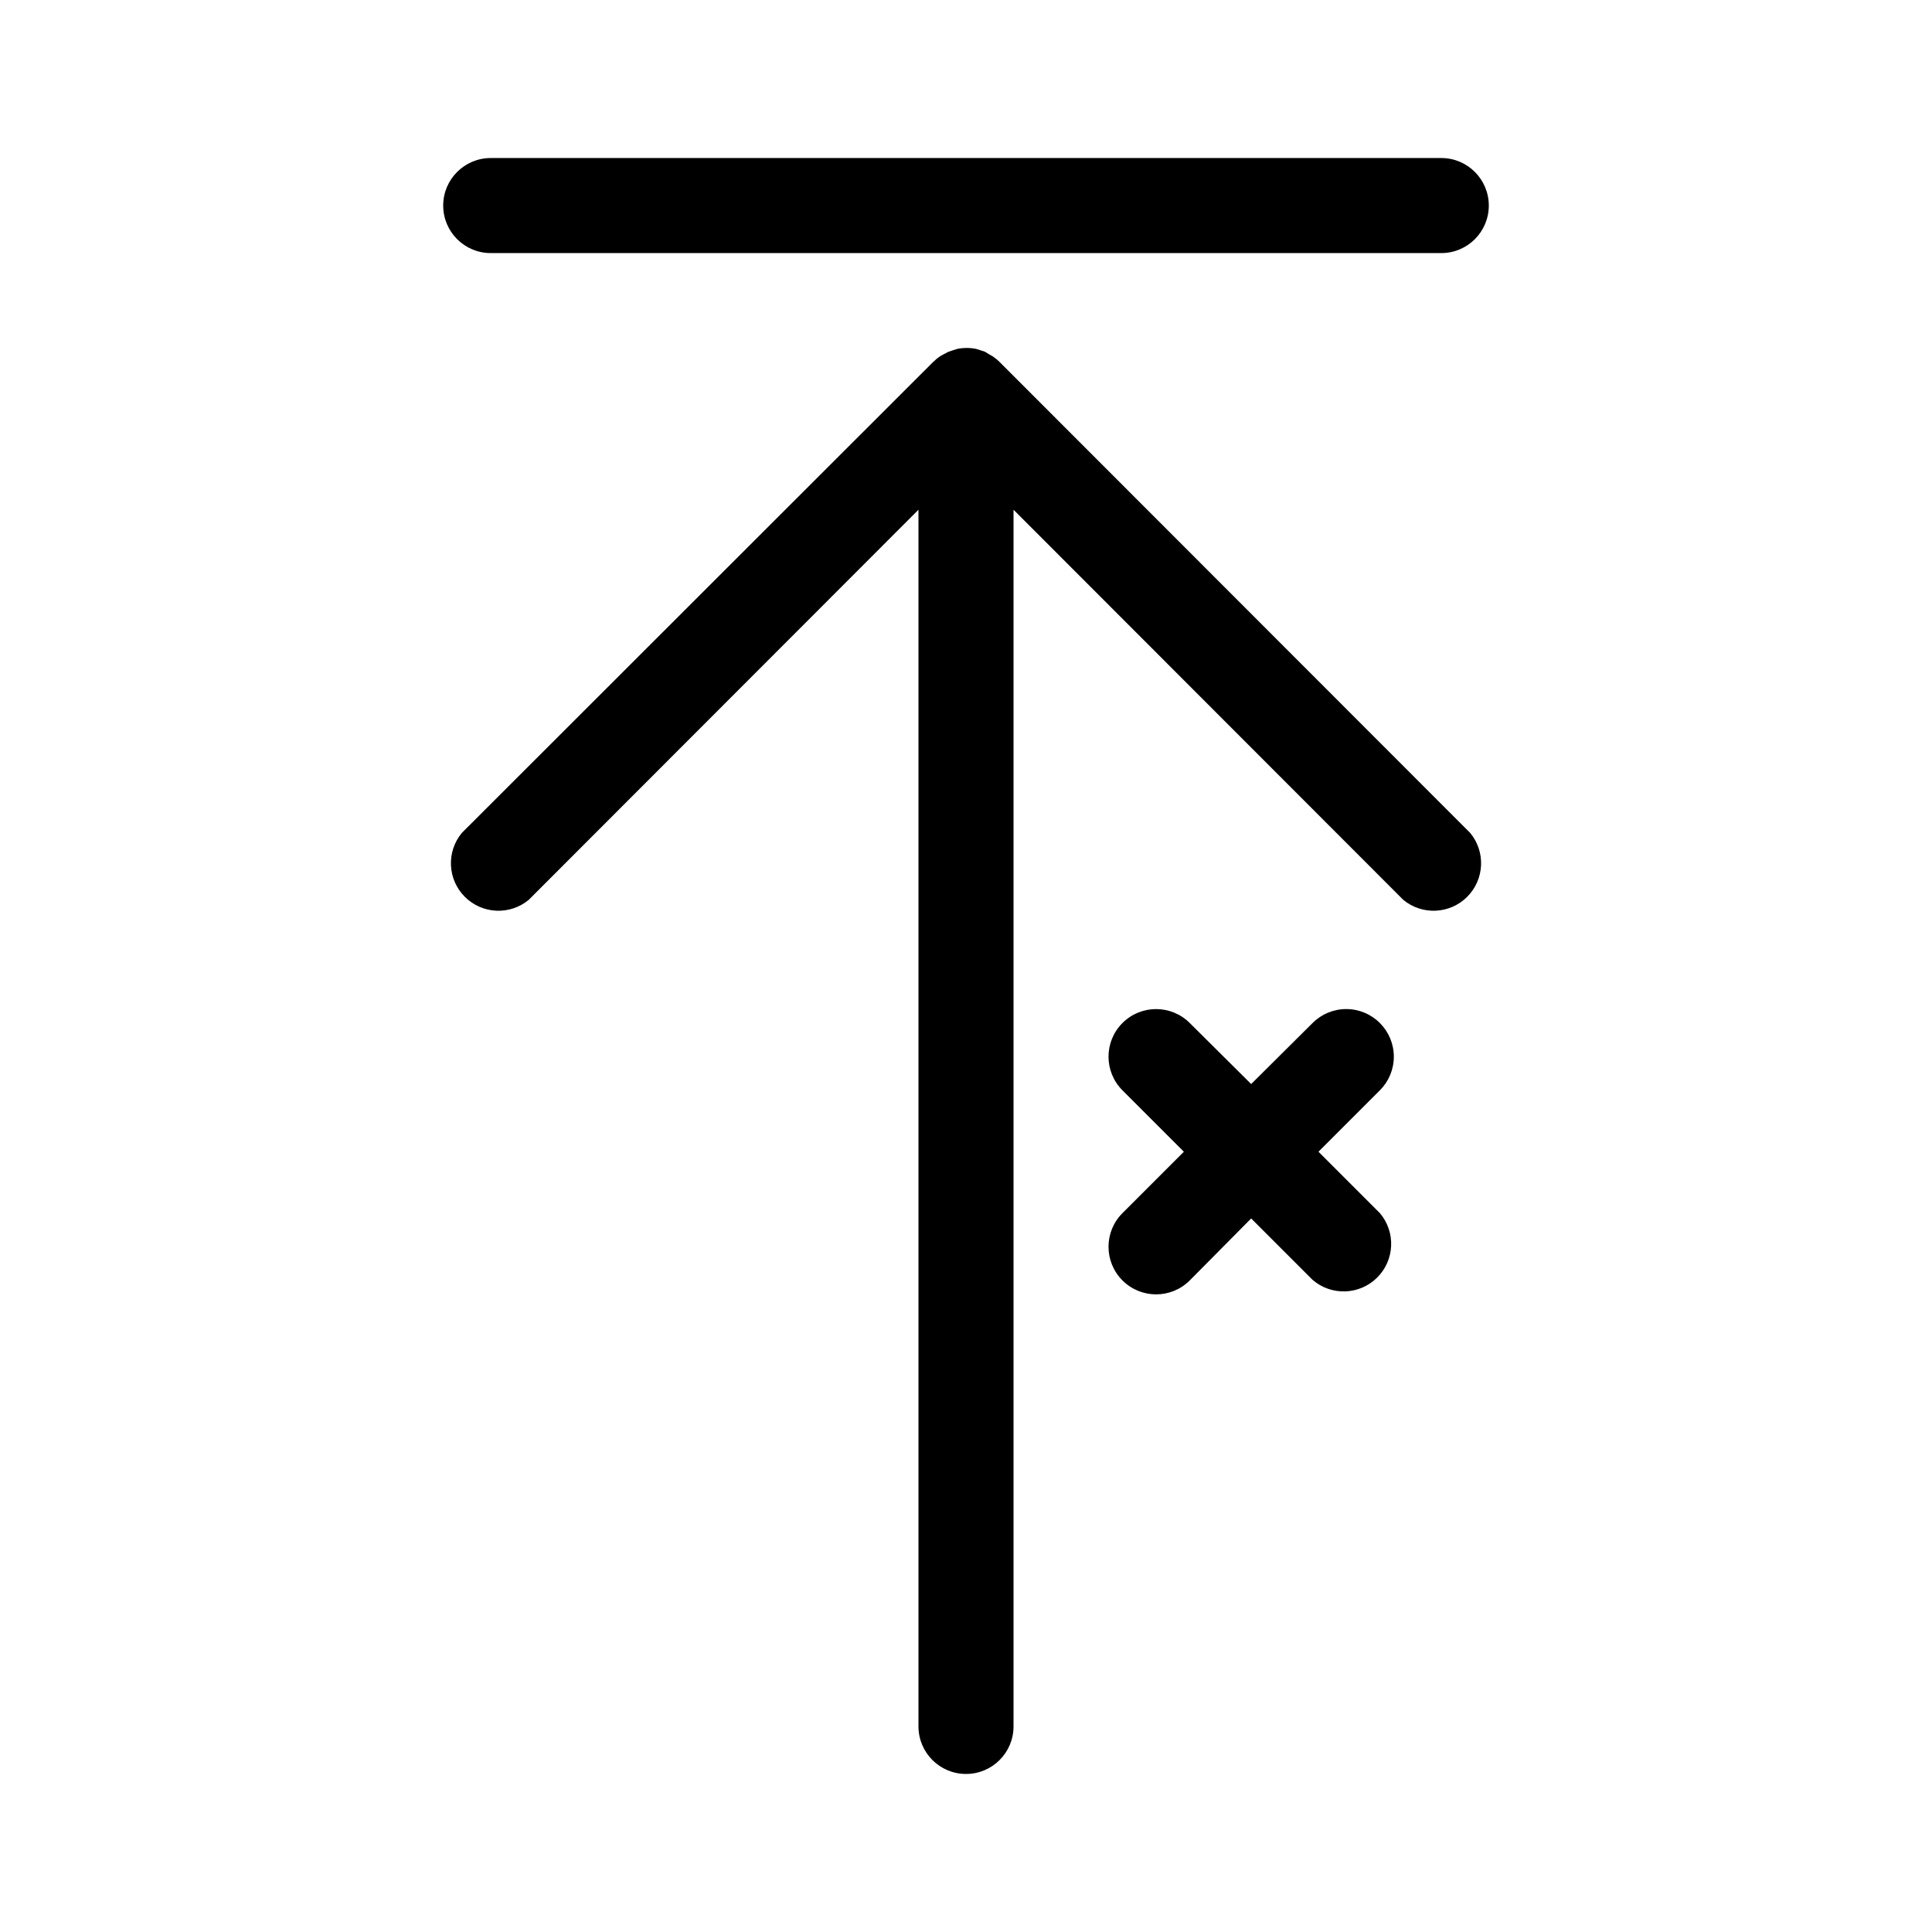
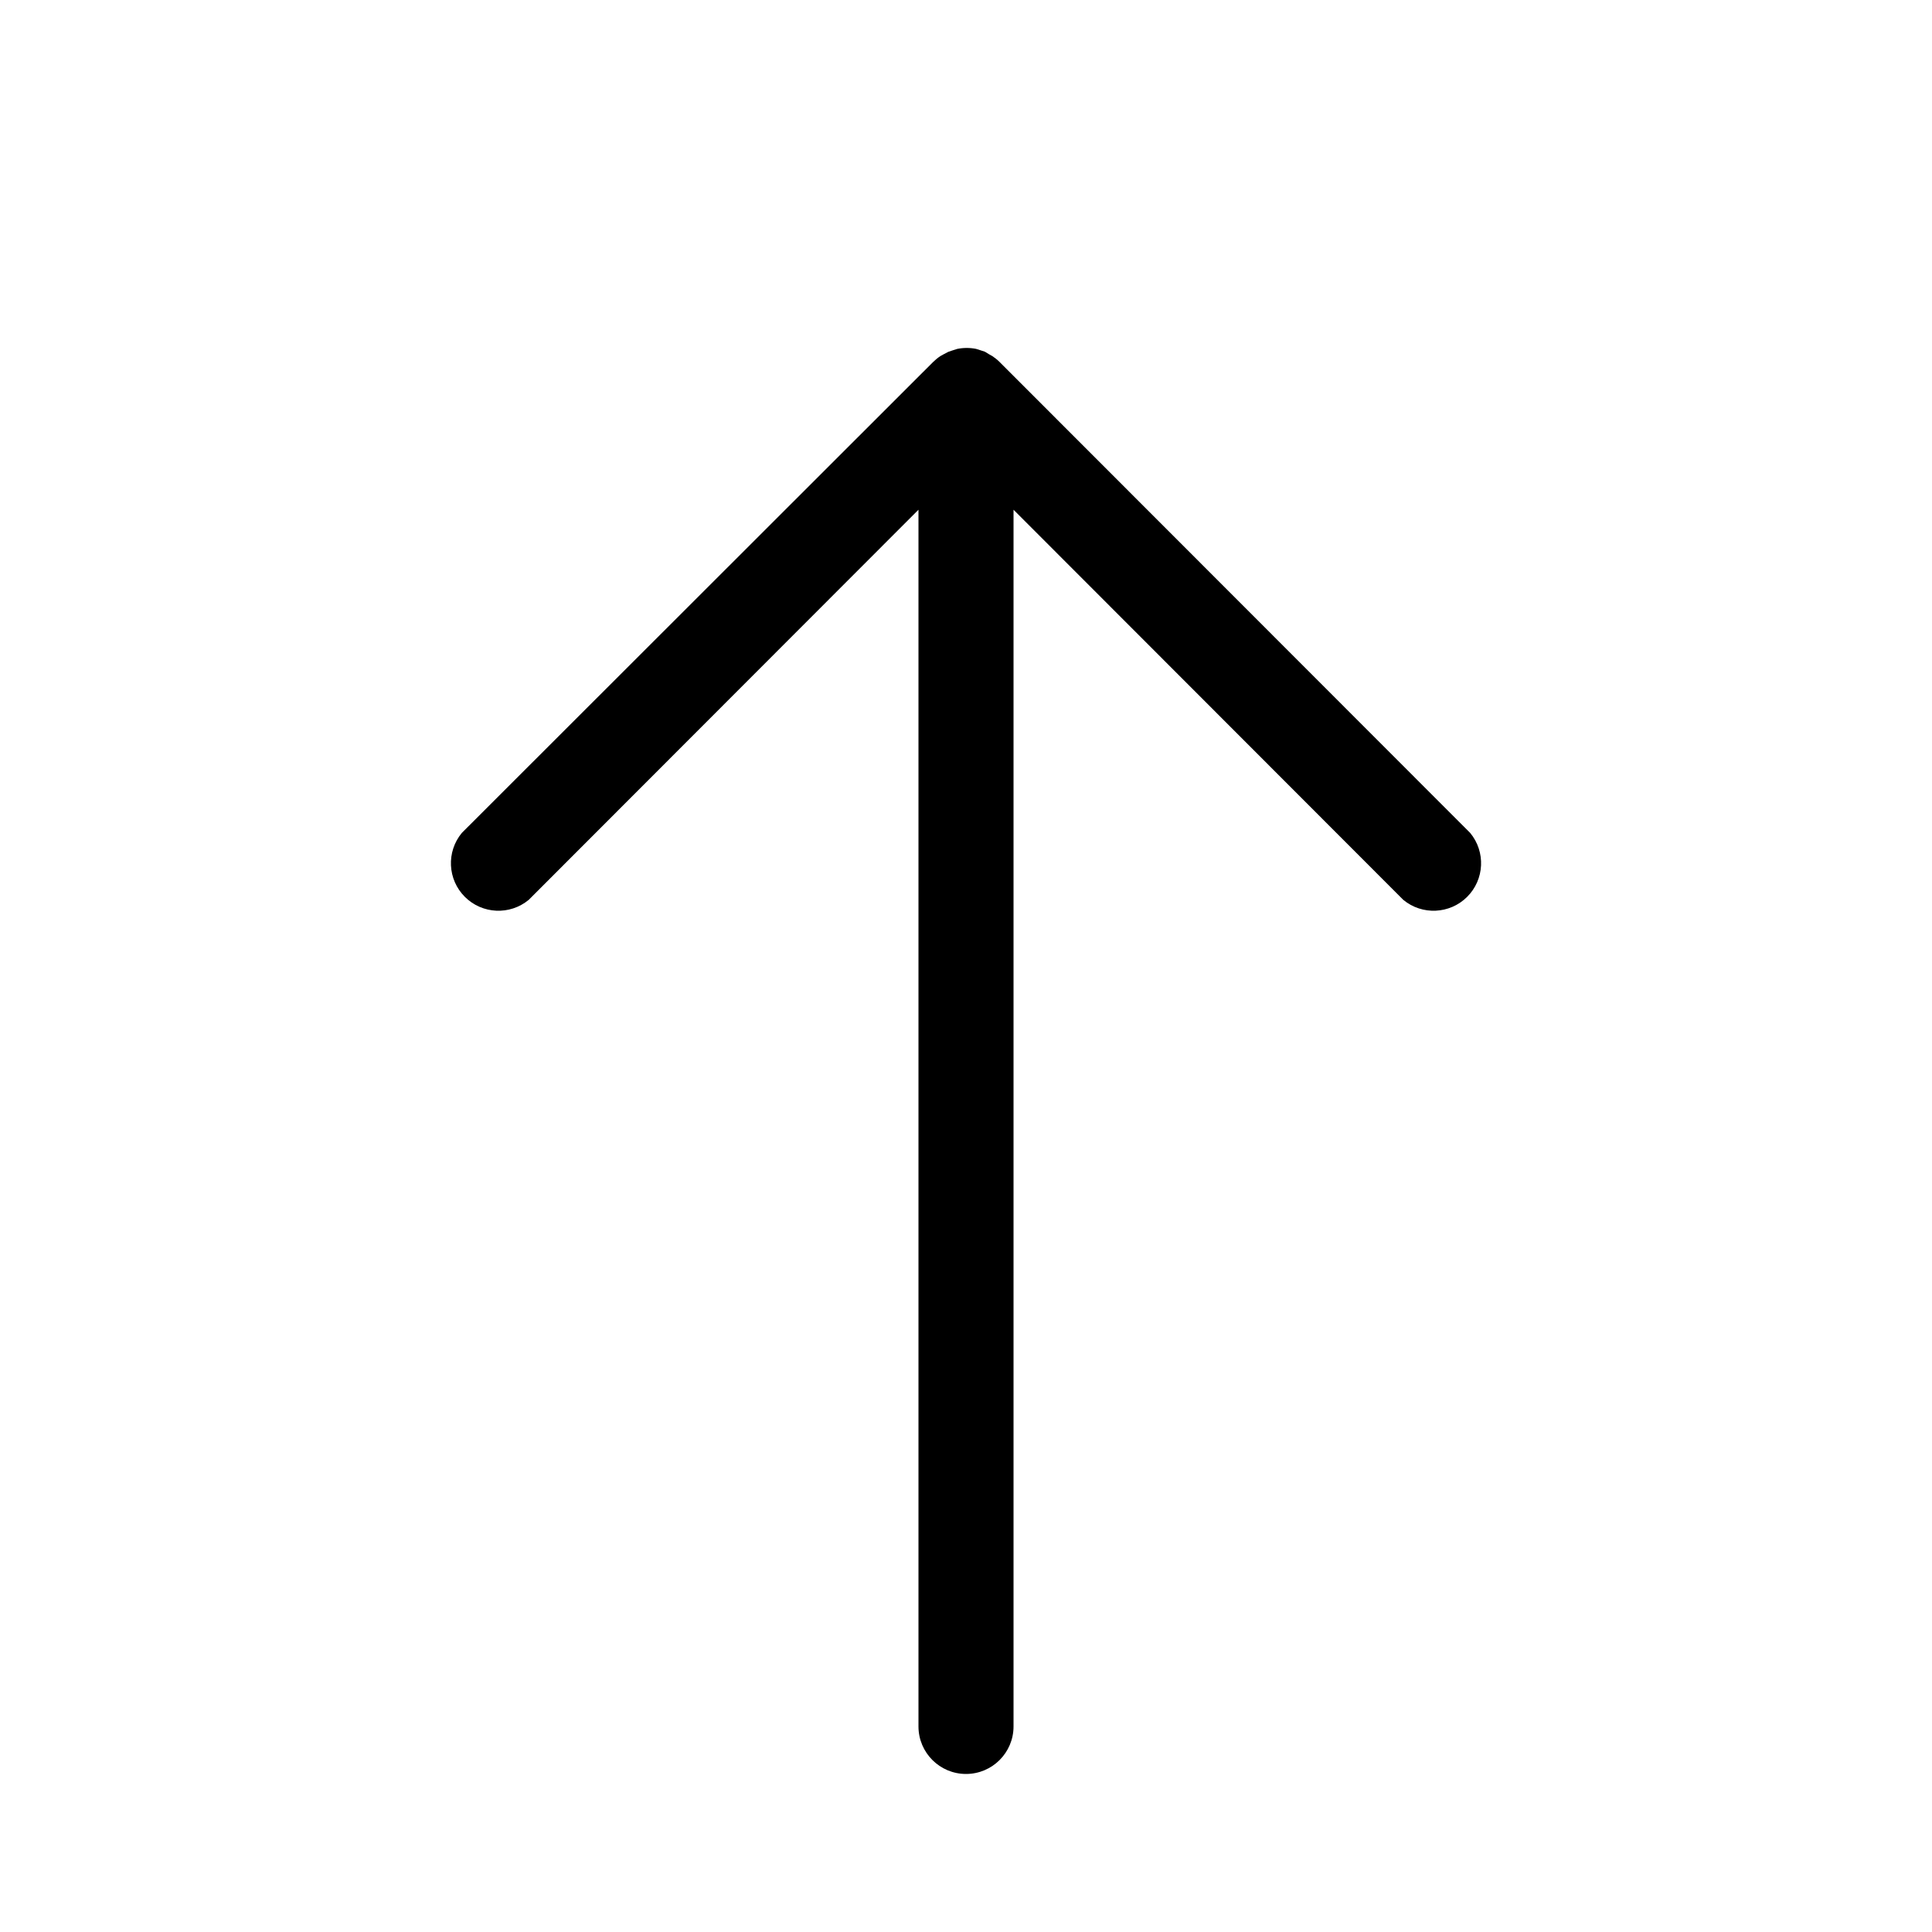
<svg xmlns="http://www.w3.org/2000/svg" fill="#000000" width="800px" height="800px" version="1.1" viewBox="144 144 512 512">
  <g>
-     <path d="m509.68 415.11c-2.363-2.371-5.574-3.699-8.918-3.699-3.348 0-6.555 1.328-8.918 3.699l-16.273 16.172-16.273-16.172c-4.926-4.926-12.91-4.926-17.836 0-4.926 4.926-4.926 12.91 0 17.836l16.273 16.273-16.273 16.27c-4.926 4.926-4.926 12.91 0 17.836 4.926 4.926 12.91 4.926 17.836 0l16.273-16.422 16.273 16.273v-0.004c4.977 4.305 12.43 4.047 17.102-0.586 4.672-4.633 4.992-12.082 0.734-17.098l-16.273-16.273 16.273-16.273v0.004c2.367-2.363 3.699-5.574 3.699-8.918 0-3.348-1.332-6.555-3.699-8.918z" />
-     <path d="m274.05 211.07h251.9c6.957 0 12.598-5.641 12.598-12.594 0-6.957-5.641-12.598-12.598-12.598h-251.9c-6.957 0-12.598 5.641-12.598 12.598 0 6.953 5.641 12.594 12.598 12.594z" />
    <path d="m408.91 239.94c-0.582-0.582-1.227-1.105-1.914-1.562l-0.906-0.504-1.059-0.652-1.211-0.402-1.109-0.352 0.004-0.004c-1.66-0.336-3.375-0.336-5.039 0l-1.109 0.352-1.211 0.402-1.258 0.656-0.906 0.504c-0.688 0.457-1.328 0.98-1.914 1.562l-124.89 124.79c-4.144 5.008-3.801 12.344 0.797 16.941 4.594 4.594 11.934 4.938 16.938 0.793l103.28-103.38v322.44c0 6.953 5.641 12.594 12.598 12.594 6.953 0 12.594-5.641 12.594-12.594v-322.44l103.28 103.38c5.004 4.144 12.344 3.801 16.938-0.793 4.598-4.598 4.941-11.934 0.797-16.941z" />
  </g>
</svg>